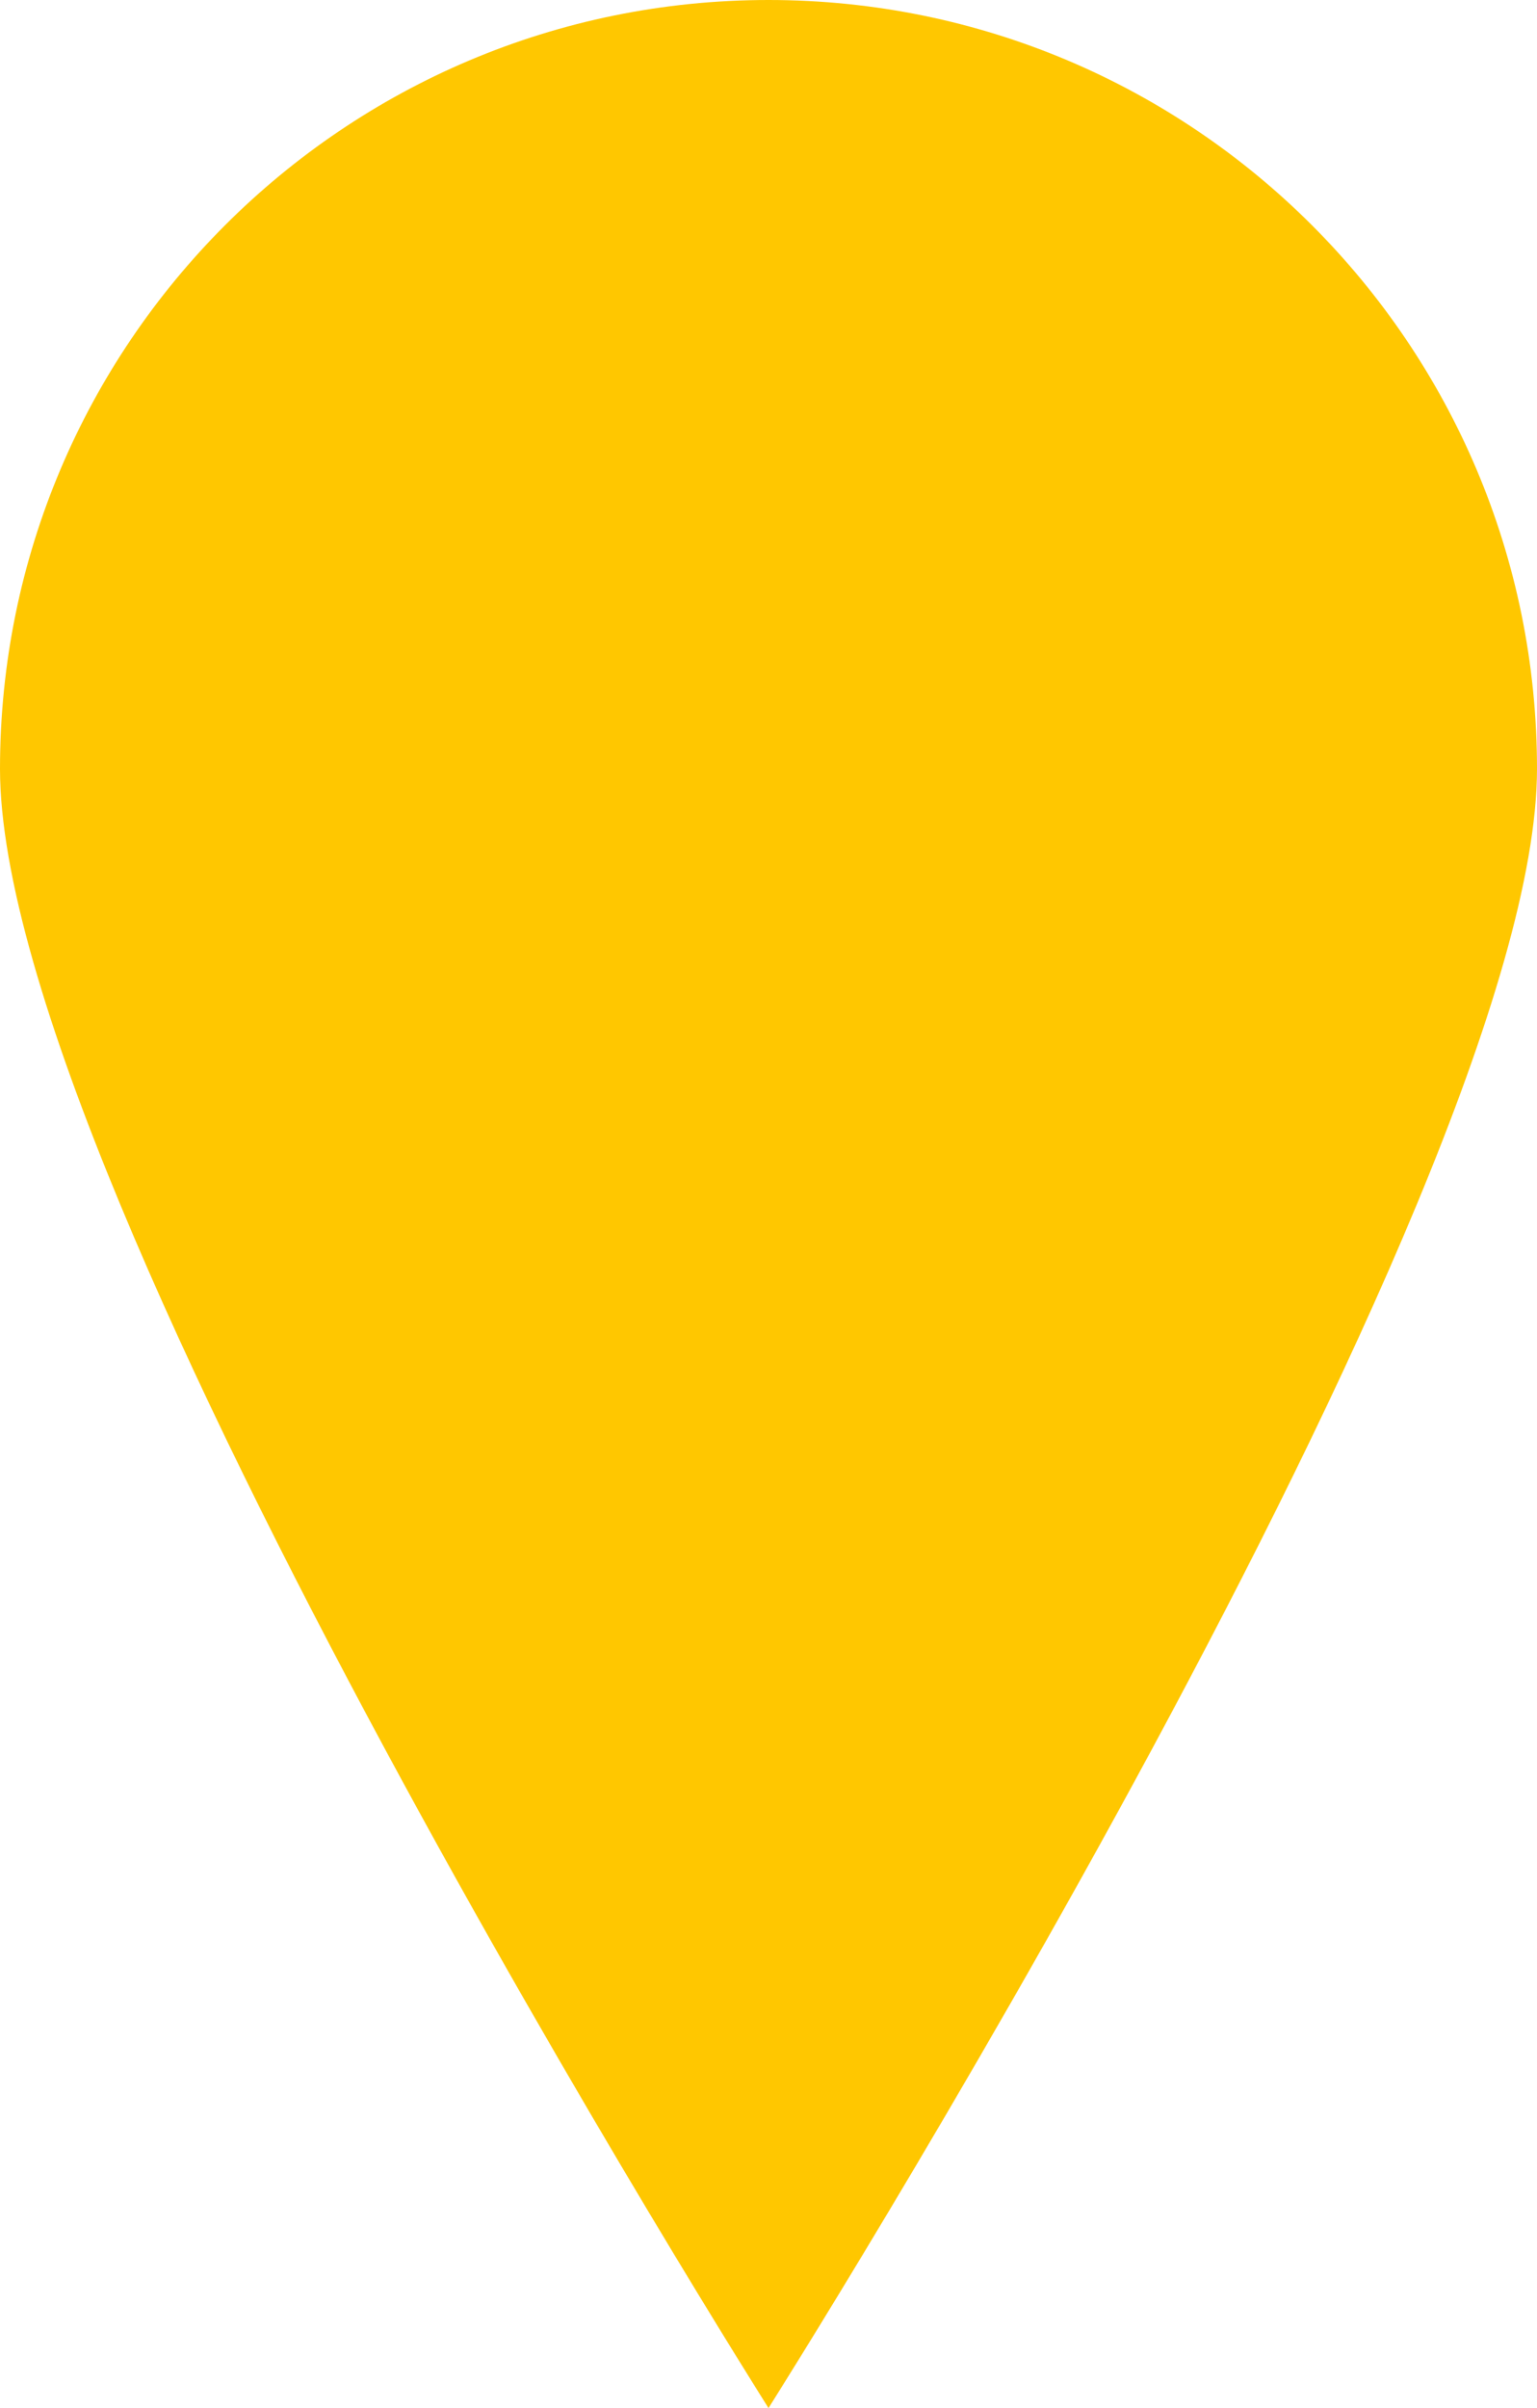
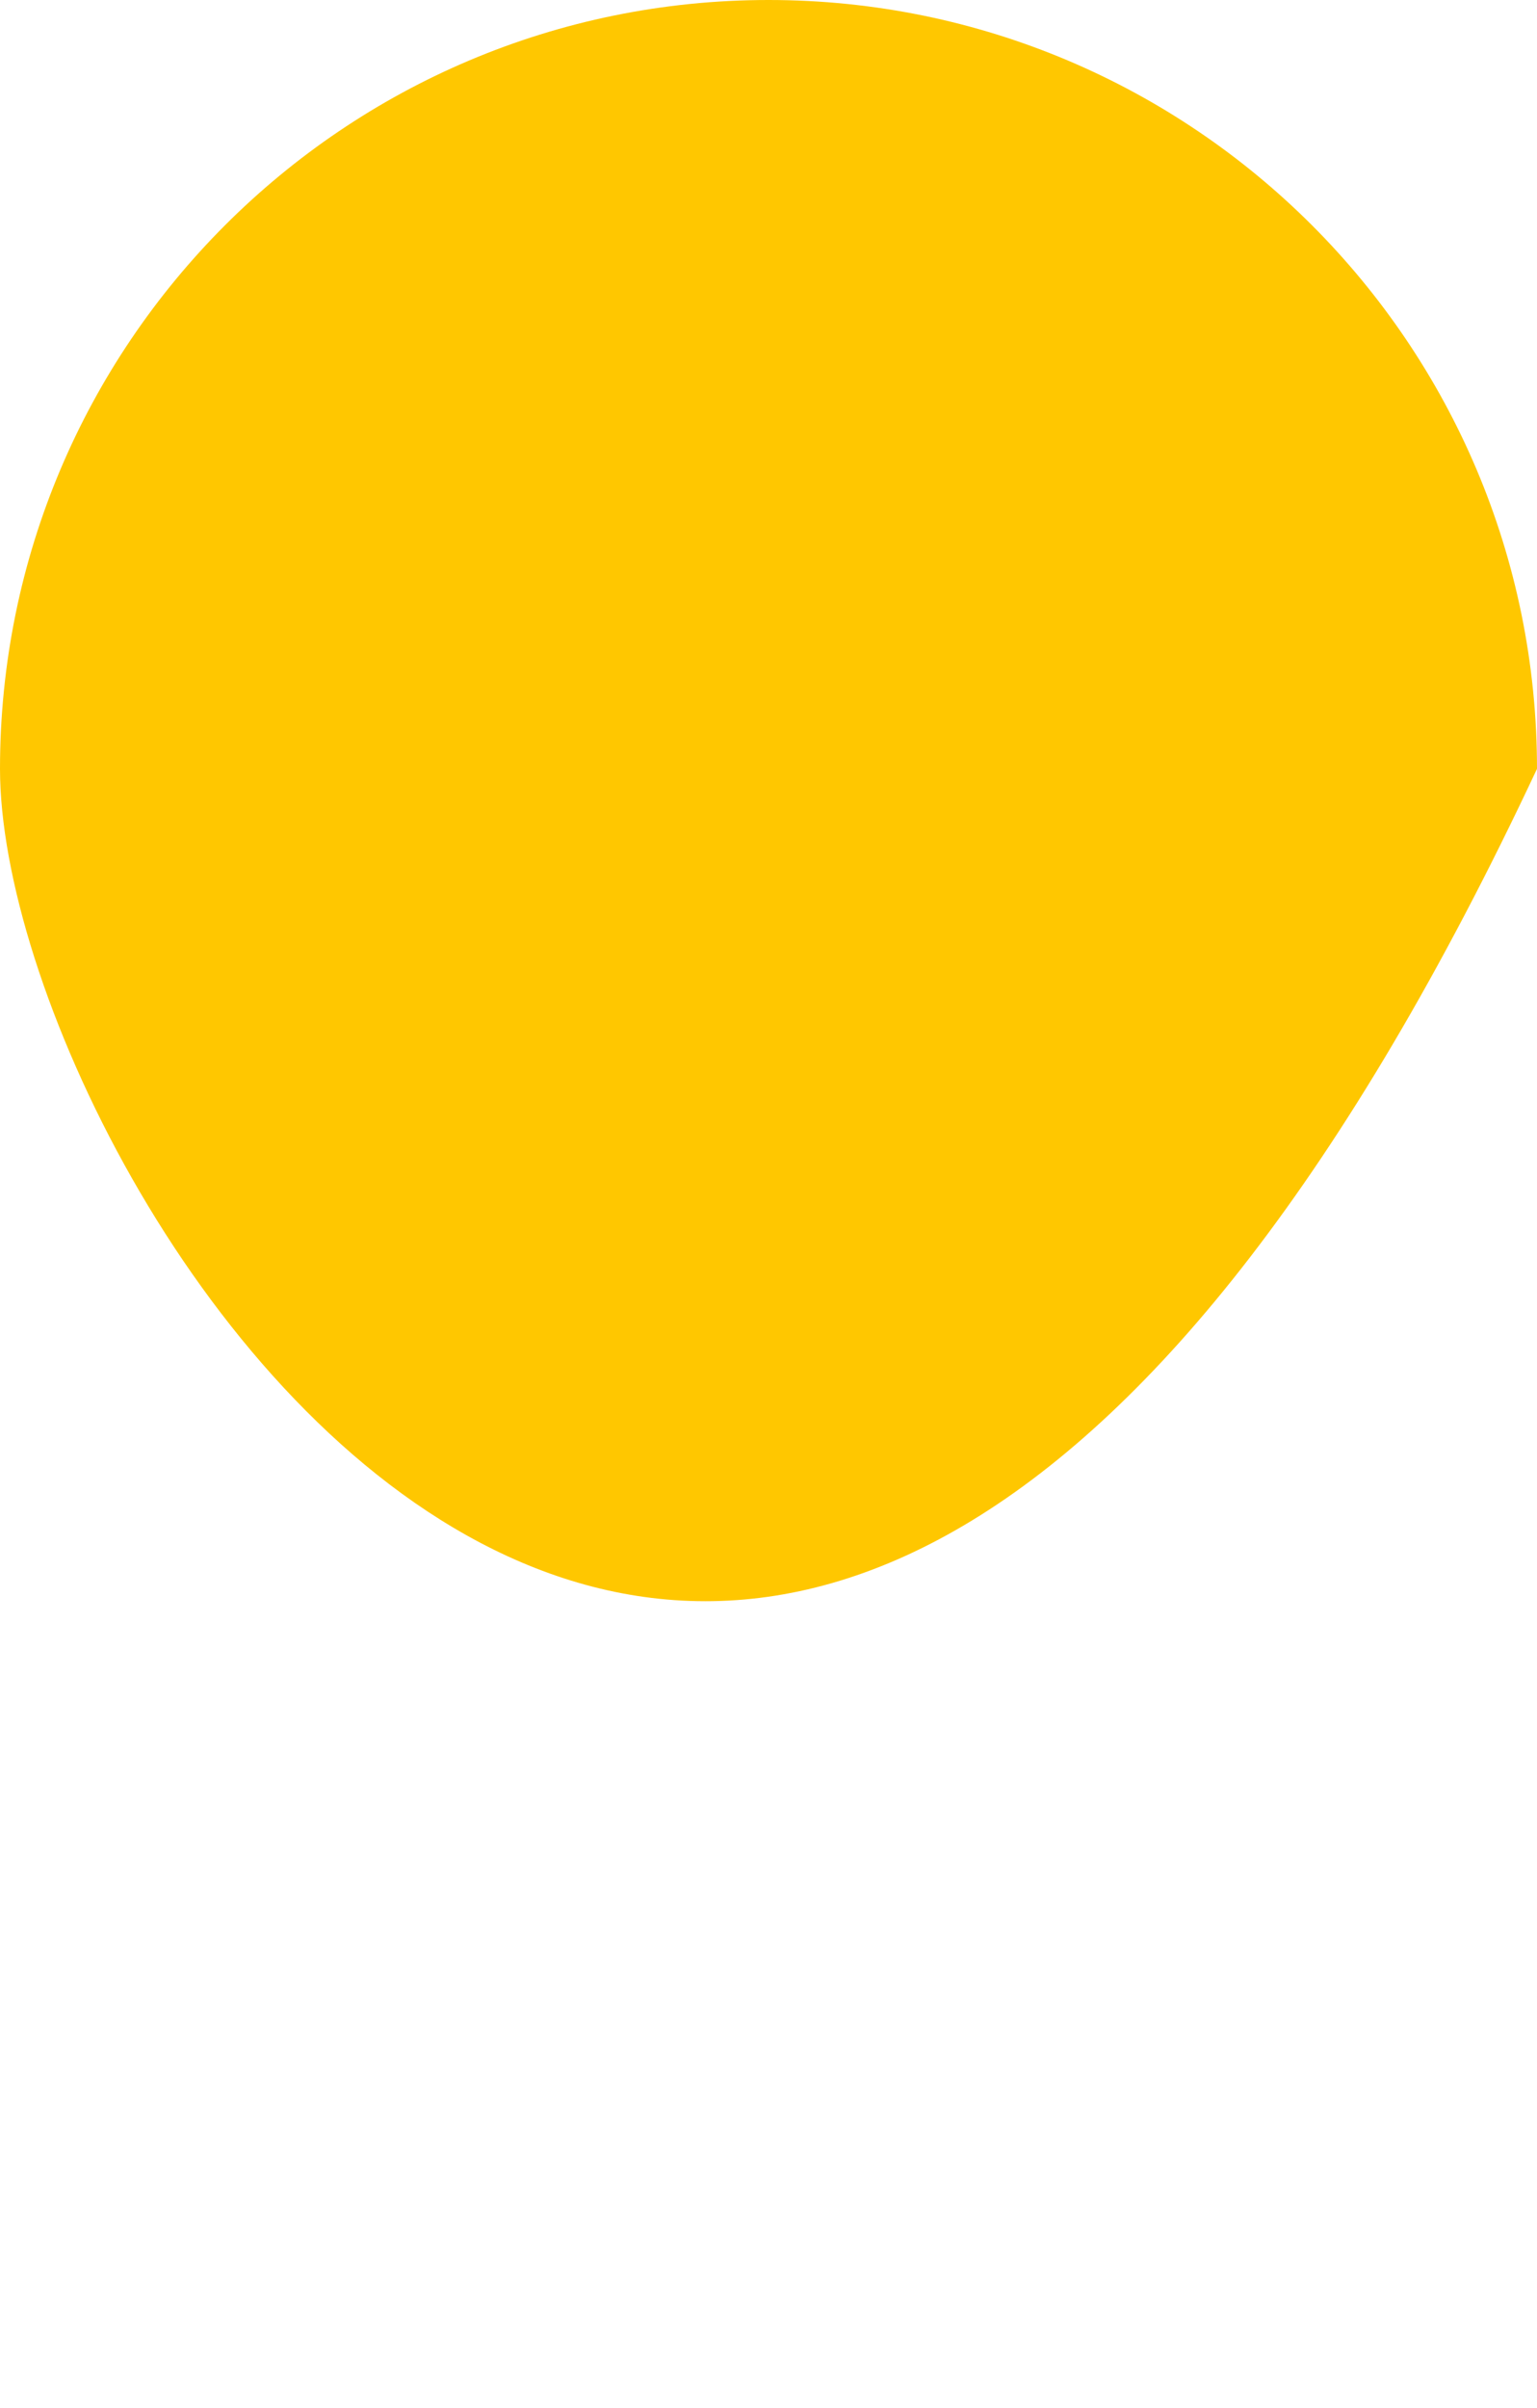
<svg xmlns="http://www.w3.org/2000/svg" width="265" height="415" viewBox="0 0 265 415" fill="none">
-   <path d="M265 132.5C265 205.678 132.5 415 132.5 415C132.5 415 0 205.678 0 132.5C0 59.322 59.322 0 132.5 0C205.678 0 265 59.322 265 132.5Z" fill="#FFC700" />
+   <path d="M265 132.5C132.5 415 0 205.678 0 132.5C0 59.322 59.322 0 132.5 0C205.678 0 265 59.322 265 132.5Z" fill="#FFC700" />
</svg>